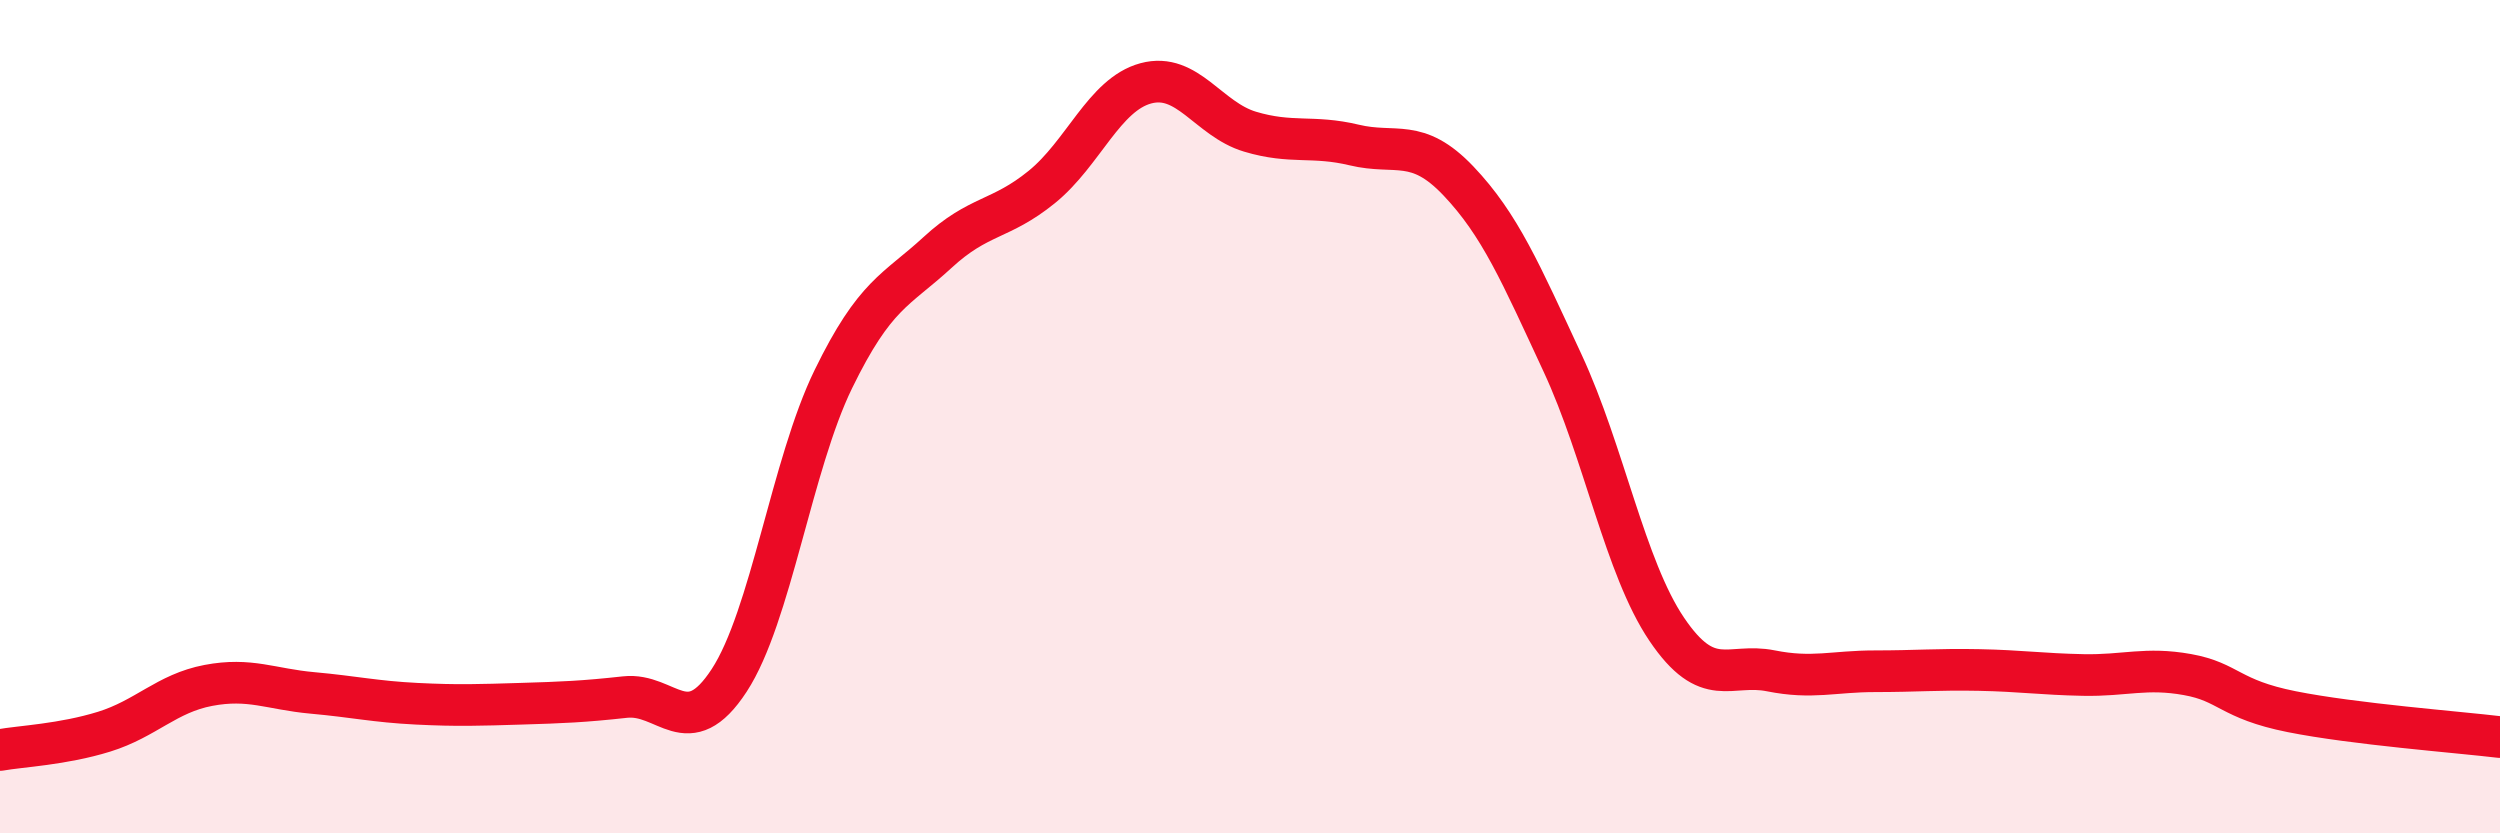
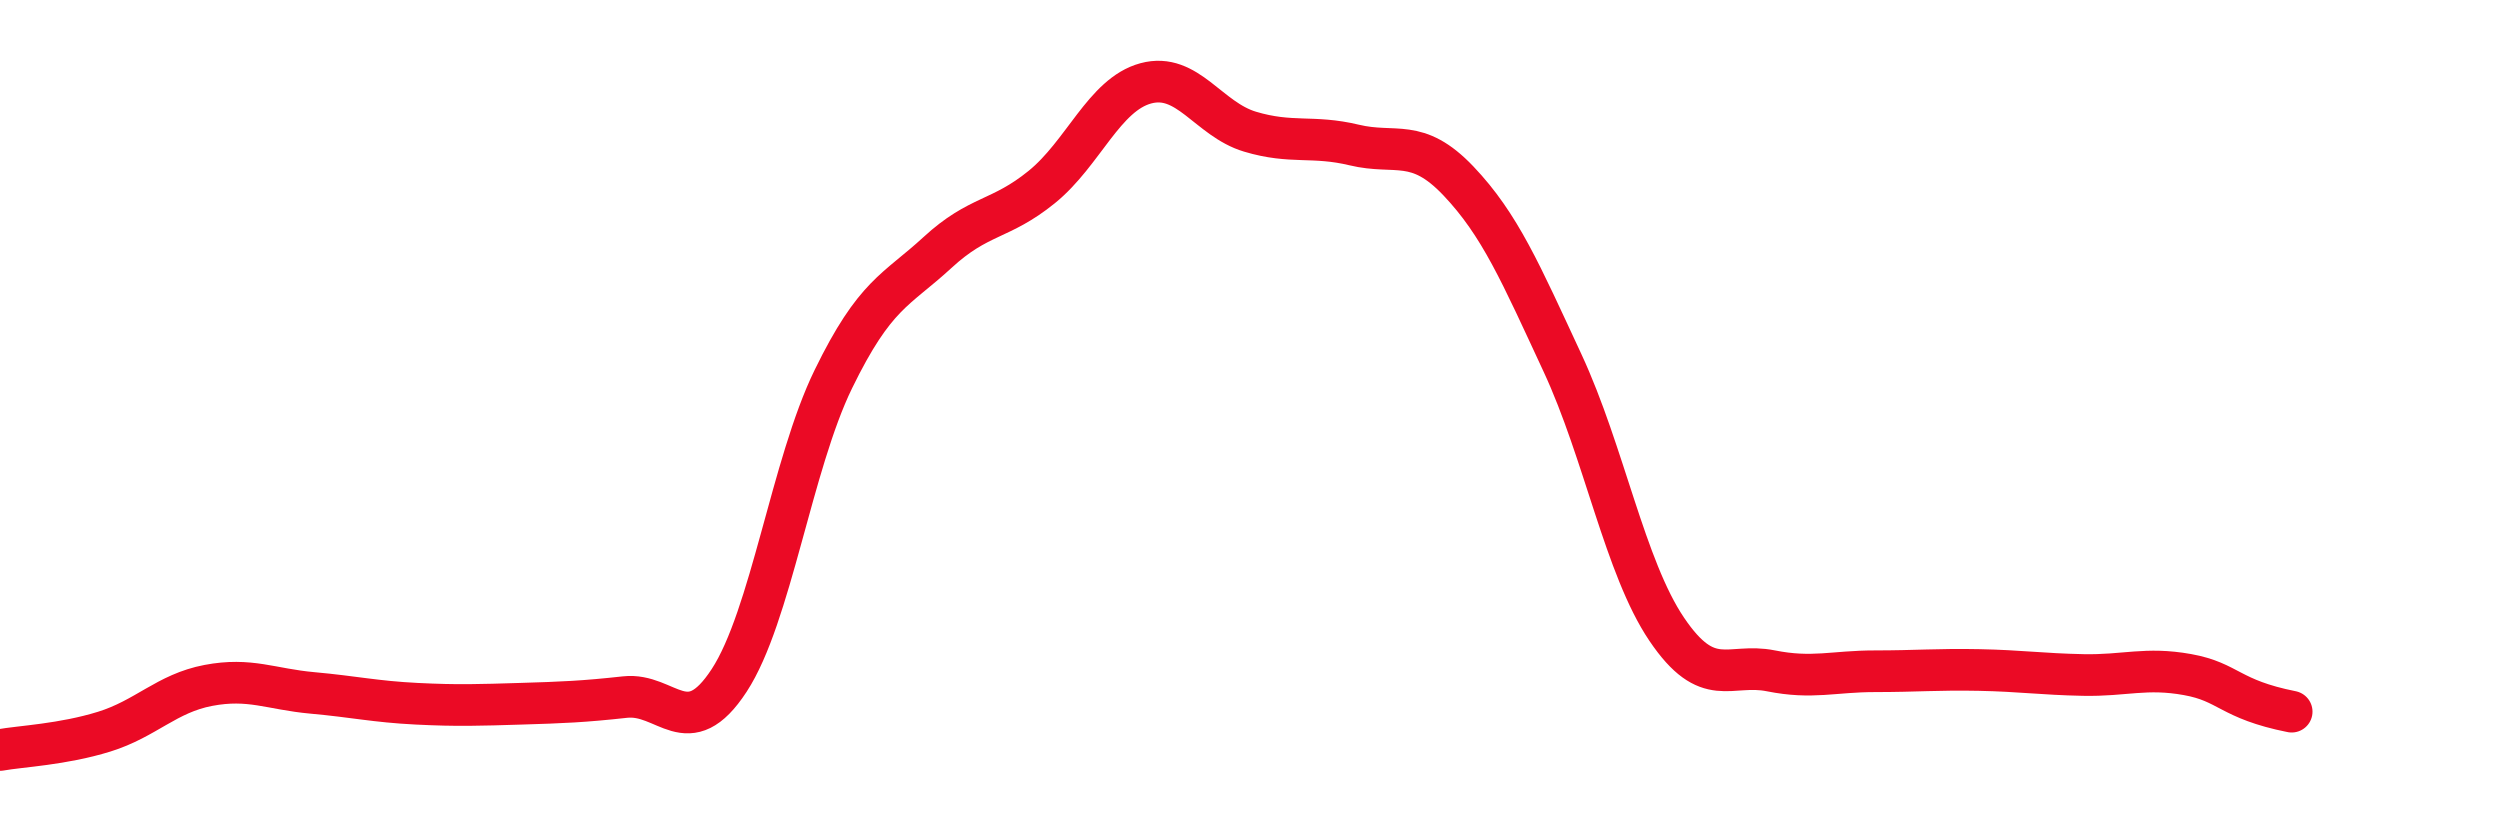
<svg xmlns="http://www.w3.org/2000/svg" width="60" height="20" viewBox="0 0 60 20">
-   <path d="M 0,18 C 0.5,17.91 1.5,17.87 2.5,17.56 C 3.5,17.25 4,16.64 5,16.45 C 6,16.26 6.5,16.54 7.5,16.63 C 8.5,16.72 9,16.84 10,16.89 C 11,16.94 11.5,16.92 12.5,16.89 C 13.5,16.86 14,16.84 15,16.73 C 16,16.62 16.5,17.86 17.5,16.33 C 18.5,14.8 19,11.15 20,9.1 C 21,7.05 21.5,6.98 22.5,6.06 C 23.5,5.14 24,5.3 25,4.49 C 26,3.68 26.5,2.27 27.5,2 C 28.5,1.73 29,2.86 30,3.16 C 31,3.46 31.5,3.24 32.5,3.48 C 33.5,3.72 34,3.29 35,4.34 C 36,5.39 36.5,6.56 37.5,8.71 C 38.5,10.86 39,13.62 40,15.1 C 41,16.58 41.5,15.9 42.5,16.1 C 43.5,16.3 44,16.11 45,16.11 C 46,16.11 46.5,16.06 47.5,16.08 C 48.5,16.1 49,16.18 50,16.2 C 51,16.22 51.5,16.01 52.5,16.19 C 53.5,16.37 53.5,16.78 55,17.08 C 56.5,17.38 59,17.57 60,17.69L60 20L0 20Z" fill="#EB0A25" opacity="0.1" stroke-linecap="round" stroke-linejoin="round" />
-   <path d="M 0,18 C 0.5,17.91 1.5,17.87 2.5,17.56 C 3.5,17.25 4,16.64 5,16.45 C 6,16.26 6.5,16.54 7.5,16.63 C 8.5,16.72 9,16.84 10,16.89 C 11,16.94 11.5,16.92 12.5,16.89 C 13.5,16.86 14,16.84 15,16.73 C 16,16.62 16.5,17.86 17.5,16.33 C 18.5,14.8 19,11.15 20,9.1 C 21,7.05 21.5,6.98 22.5,6.06 C 23.5,5.14 24,5.3 25,4.49 C 26,3.68 26.5,2.27 27.5,2 C 28.5,1.73 29,2.86 30,3.16 C 31,3.46 31.5,3.24 32.5,3.48 C 33.5,3.72 34,3.29 35,4.34 C 36,5.39 36.5,6.56 37.5,8.71 C 38.5,10.86 39,13.62 40,15.1 C 41,16.58 41.5,15.9 42.5,16.1 C 43.5,16.3 44,16.11 45,16.11 C 46,16.11 46.5,16.06 47.5,16.08 C 48.5,16.1 49,16.18 50,16.2 C 51,16.22 51.5,16.01 52.5,16.19 C 53.5,16.37 53.5,16.78 55,17.08 C 56.5,17.38 59,17.57 60,17.69" stroke="#EB0A25" stroke-width="1" fill="none" stroke-linecap="round" stroke-linejoin="round" />
+   <path d="M 0,18 C 0.5,17.91 1.5,17.87 2.5,17.56 C 3.5,17.25 4,16.64 5,16.45 C 6,16.26 6.5,16.54 7.5,16.63 C 8.5,16.72 9,16.84 10,16.89 C 11,16.94 11.5,16.92 12.5,16.89 C 13.5,16.86 14,16.84 15,16.73 C 16,16.62 16.5,17.86 17.5,16.33 C 18.5,14.8 19,11.15 20,9.1 C 21,7.05 21.5,6.98 22.5,6.06 C 23.5,5.14 24,5.3 25,4.49 C 26,3.68 26.5,2.27 27.5,2 C 28.5,1.73 29,2.86 30,3.16 C 31,3.46 31.5,3.24 32.5,3.48 C 33.5,3.72 34,3.29 35,4.34 C 36,5.39 36.5,6.56 37.5,8.71 C 38.5,10.86 39,13.62 40,15.1 C 41,16.58 41.5,15.9 42.5,16.1 C 43.5,16.3 44,16.11 45,16.11 C 46,16.11 46.5,16.06 47.5,16.08 C 48.5,16.1 49,16.18 50,16.2 C 51,16.22 51.5,16.01 52.5,16.19 C 53.5,16.37 53.5,16.78 55,17.08 " stroke="#EB0A25" stroke-width="1" fill="none" stroke-linecap="round" stroke-linejoin="round" />
</svg>